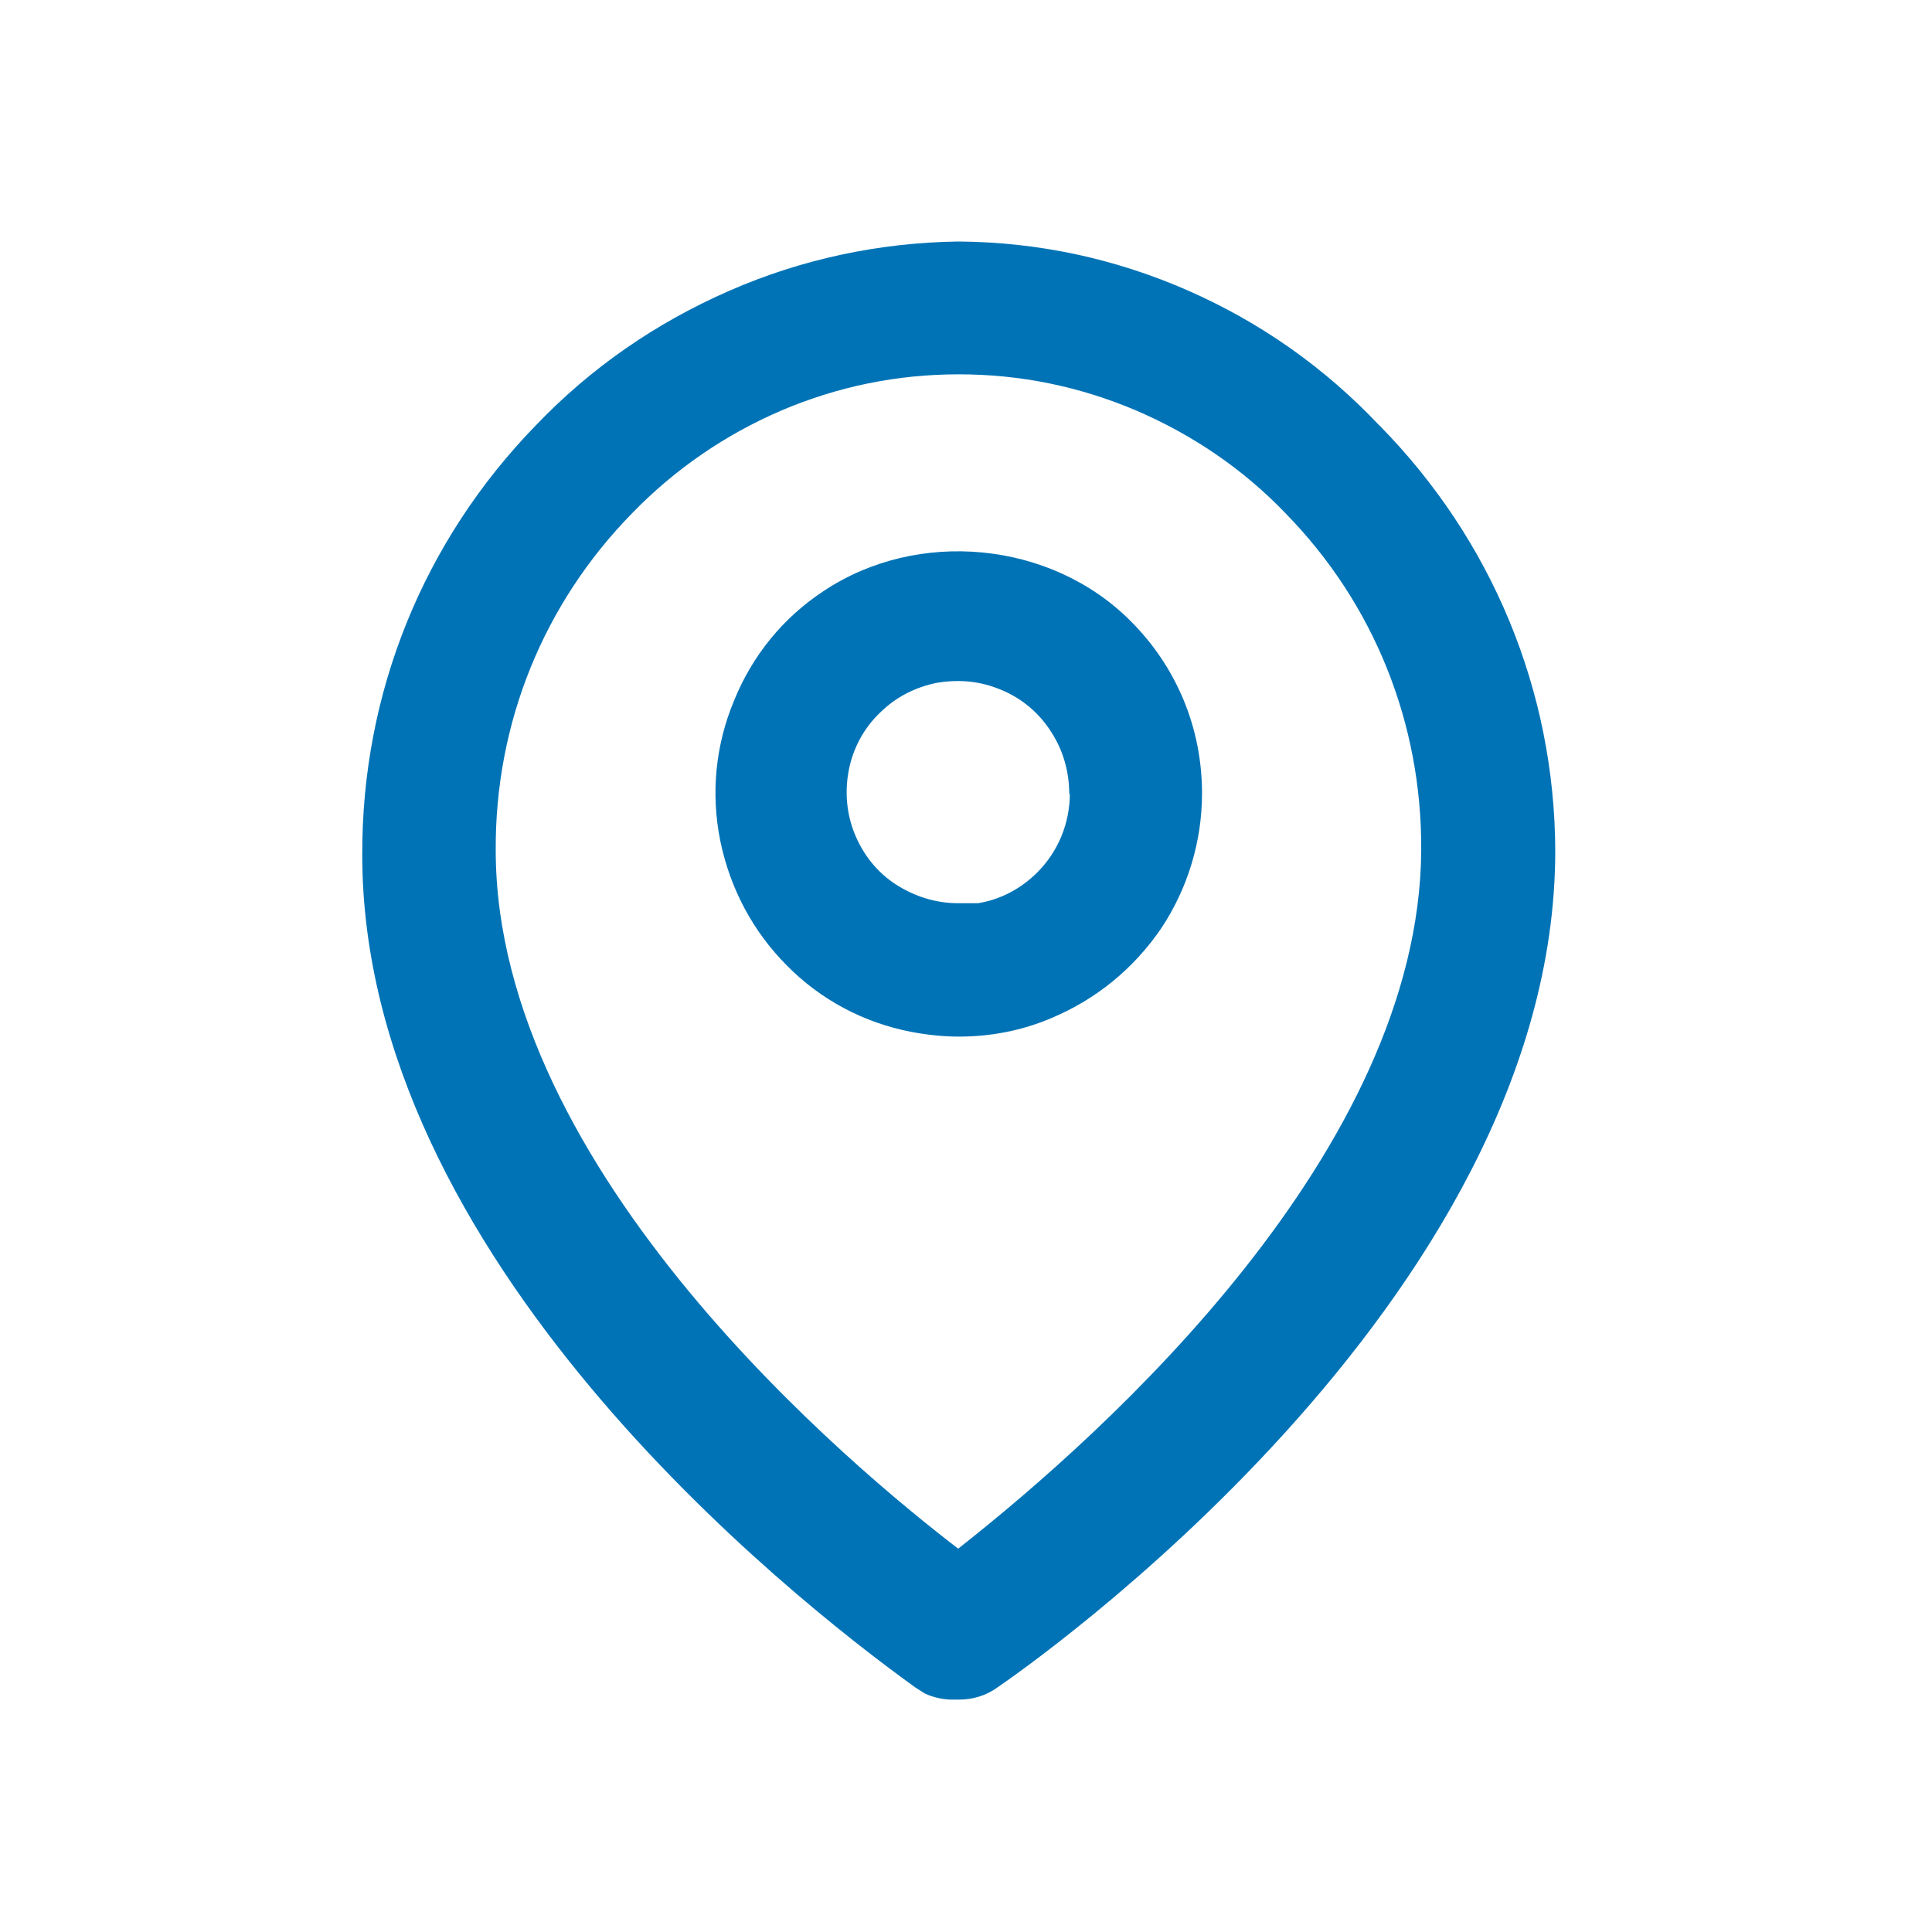
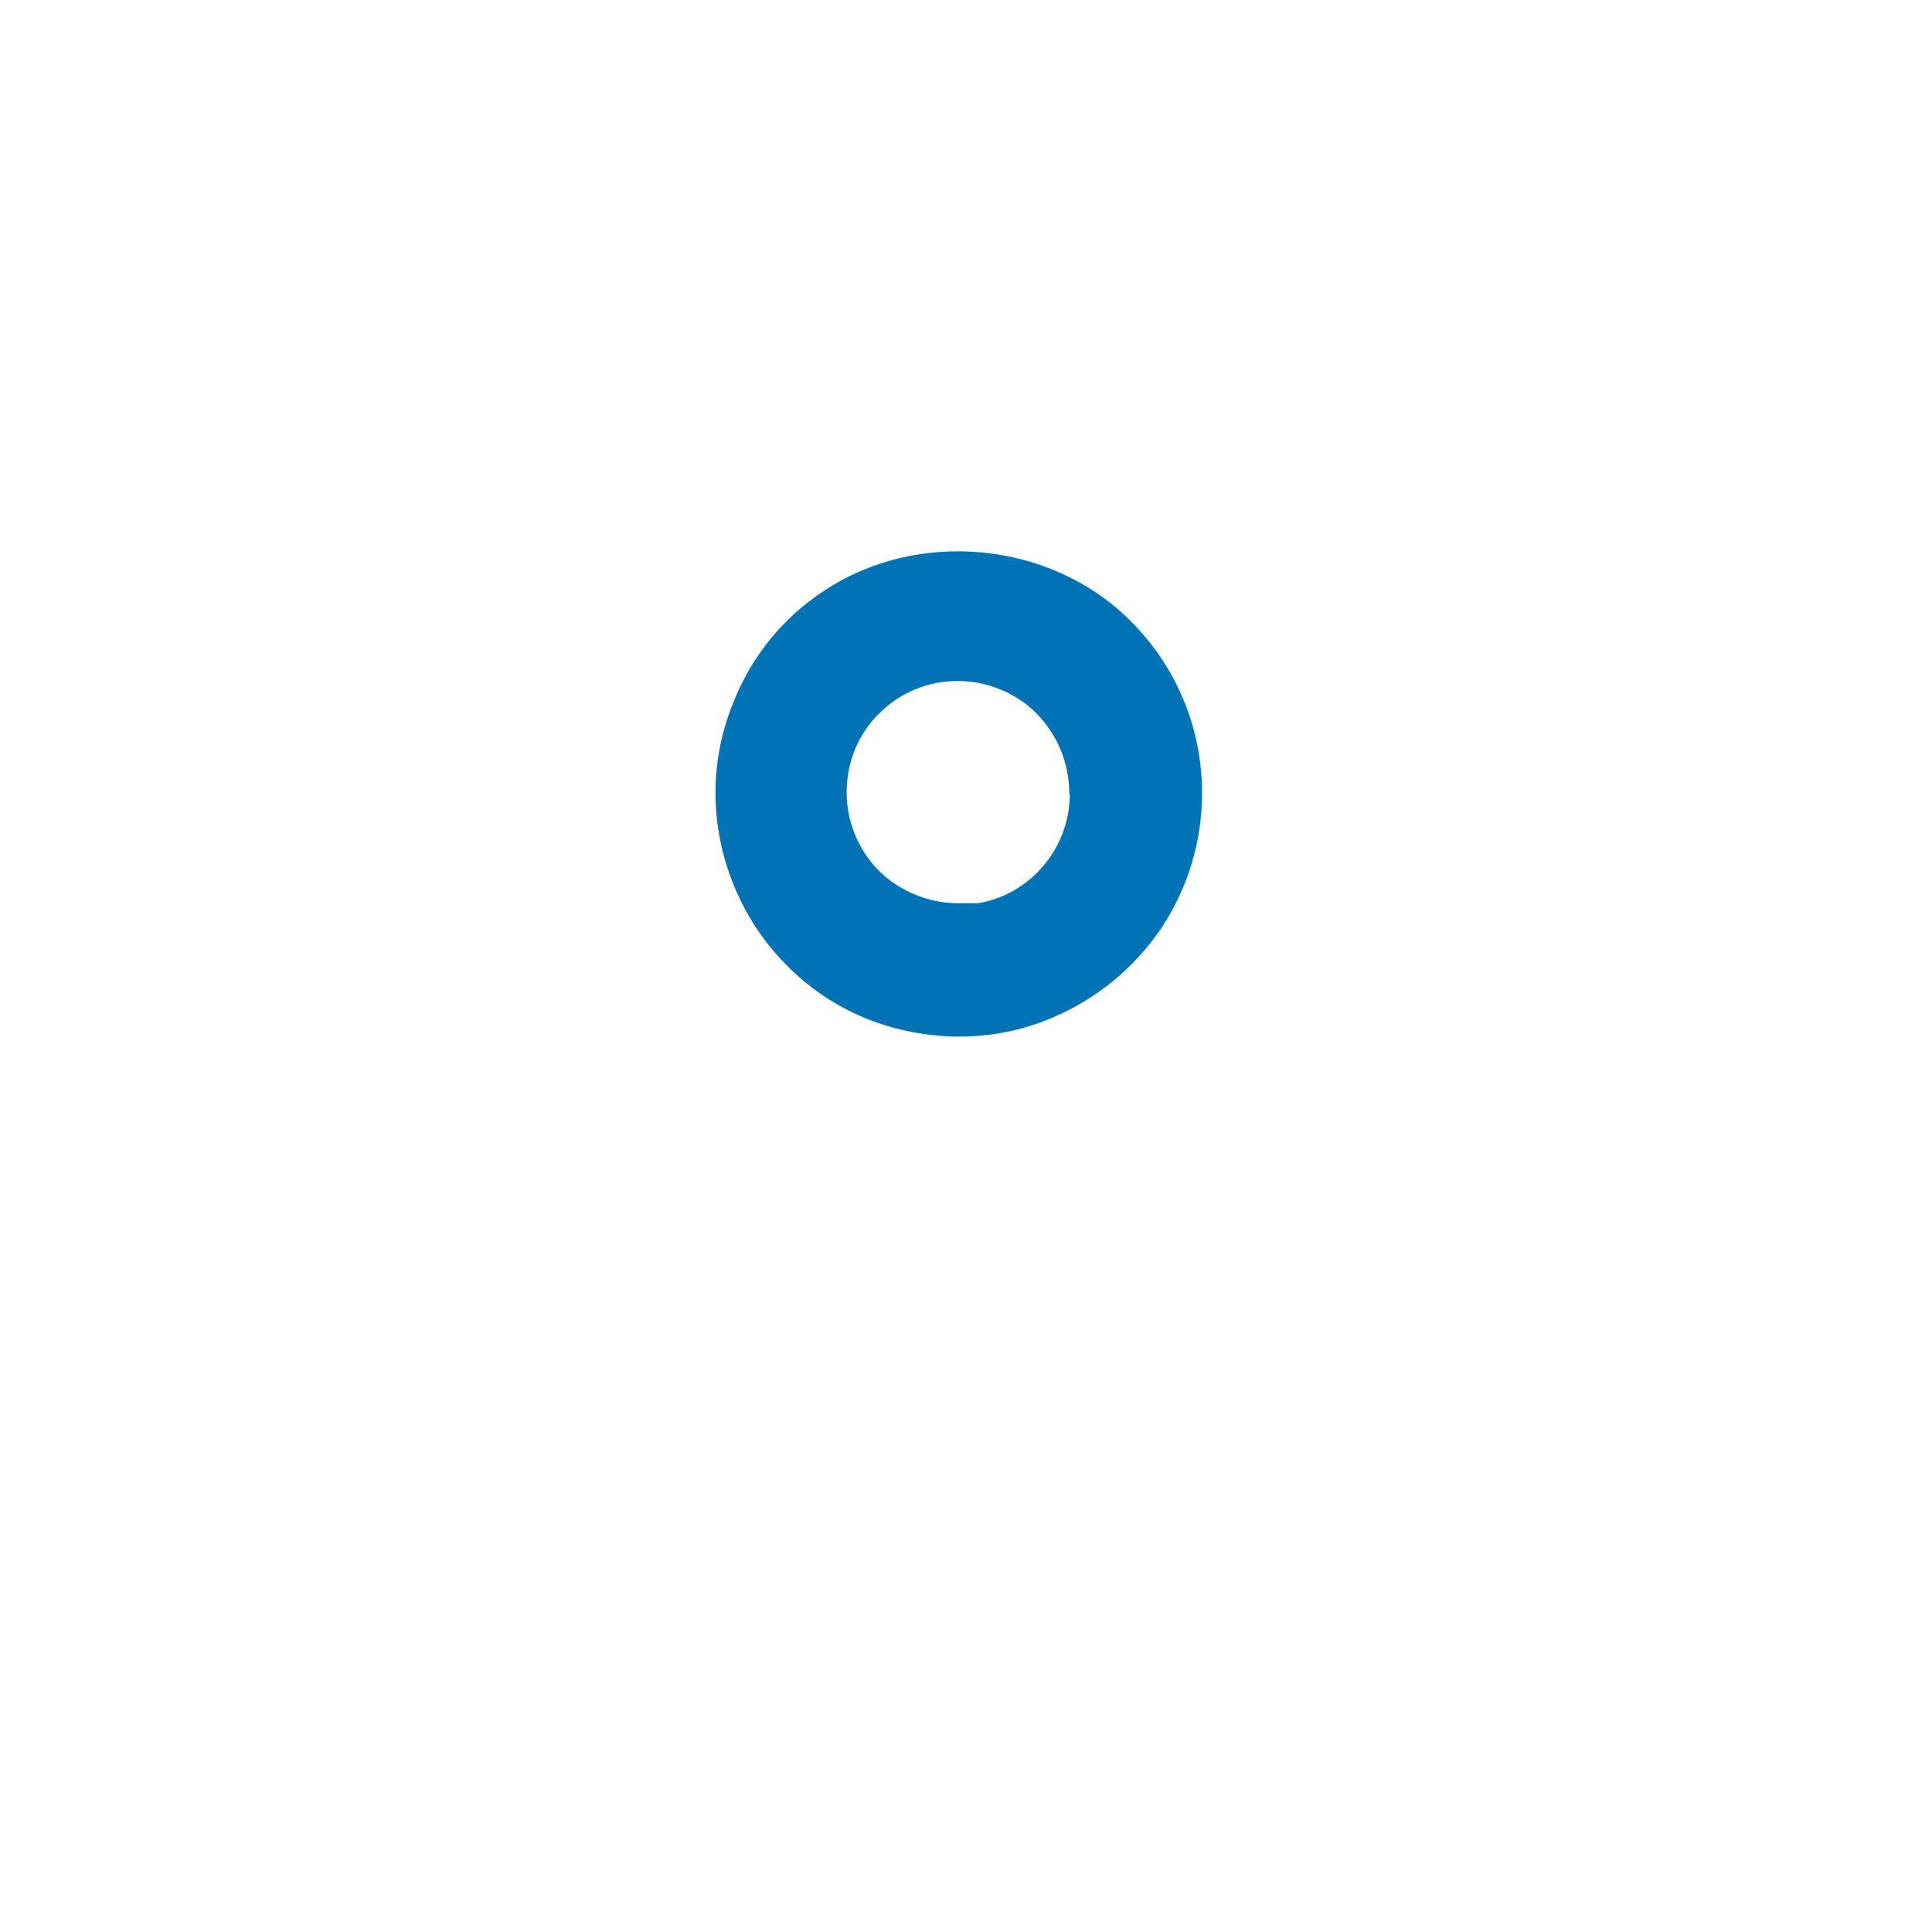
<svg xmlns="http://www.w3.org/2000/svg" width="24" height="24" viewBox="0 0 24 24" fill="none">
-   <path d="M17.13 5.28C16.455 4.567 15.66 4.005 14.753 3.607C13.845 3.21 12.893 3.007 11.903 3C10.92 3.015 9.96 3.217 9.053 3.615C8.145 4.013 7.343 4.567 6.66 5.28C5.258 6.72 4.493 8.61 4.5 10.62C4.5 15.615 9.758 19.8 11.37 20.962L11.49 21.038C11.603 21.09 11.723 21.113 11.828 21.113C11.858 21.113 11.888 21.113 11.918 21.113C12.09 21.113 12.255 21.06 12.39 20.962C12.675 20.767 19.32 16.185 19.32 10.568C19.313 8.58 18.533 6.705 17.138 5.287L17.13 5.28ZM17.655 10.56C17.633 14.287 13.755 17.782 11.903 19.238C10.62 18.255 6.158 14.565 6.158 10.56C6.15 8.985 6.75 7.5 7.853 6.375C8.385 5.827 9.008 5.4 9.705 5.1C10.41 4.8 11.145 4.65 11.91 4.65C12.675 4.65 13.41 4.8 14.115 5.1C14.813 5.4 15.443 5.827 15.968 6.375C17.07 7.5 17.663 8.985 17.655 10.56Z" fill="#0073B6" />
  <path d="M10.23 7.343C9.728 7.673 9.345 8.145 9.12 8.7C8.888 9.255 8.828 9.855 8.948 10.447C9.068 11.033 9.353 11.572 9.773 11.992C10.193 12.42 10.732 12.705 11.318 12.818C11.512 12.855 11.715 12.877 11.91 12.877C12.307 12.877 12.698 12.803 13.065 12.645C13.62 12.412 14.085 12.03 14.423 11.535C14.753 11.04 14.932 10.455 14.932 9.855C14.932 9.045 14.617 8.287 14.048 7.718C13.058 6.72 11.4 6.562 10.23 7.343ZM13.29 9.855C13.29 10.223 13.148 10.575 12.885 10.838C12.683 11.04 12.428 11.175 12.15 11.22H11.902C11.625 11.22 11.363 11.137 11.13 10.988C10.898 10.838 10.725 10.62 10.62 10.365C10.515 10.11 10.492 9.832 10.545 9.562C10.598 9.293 10.732 9.045 10.928 8.857C11.123 8.662 11.37 8.535 11.64 8.482C11.73 8.467 11.812 8.46 11.902 8.46C12.09 8.46 12.27 8.498 12.443 8.572C12.697 8.678 12.908 8.857 13.057 9.09C13.207 9.322 13.283 9.585 13.283 9.87L13.29 9.855Z" fill="#0073B6" />
</svg>